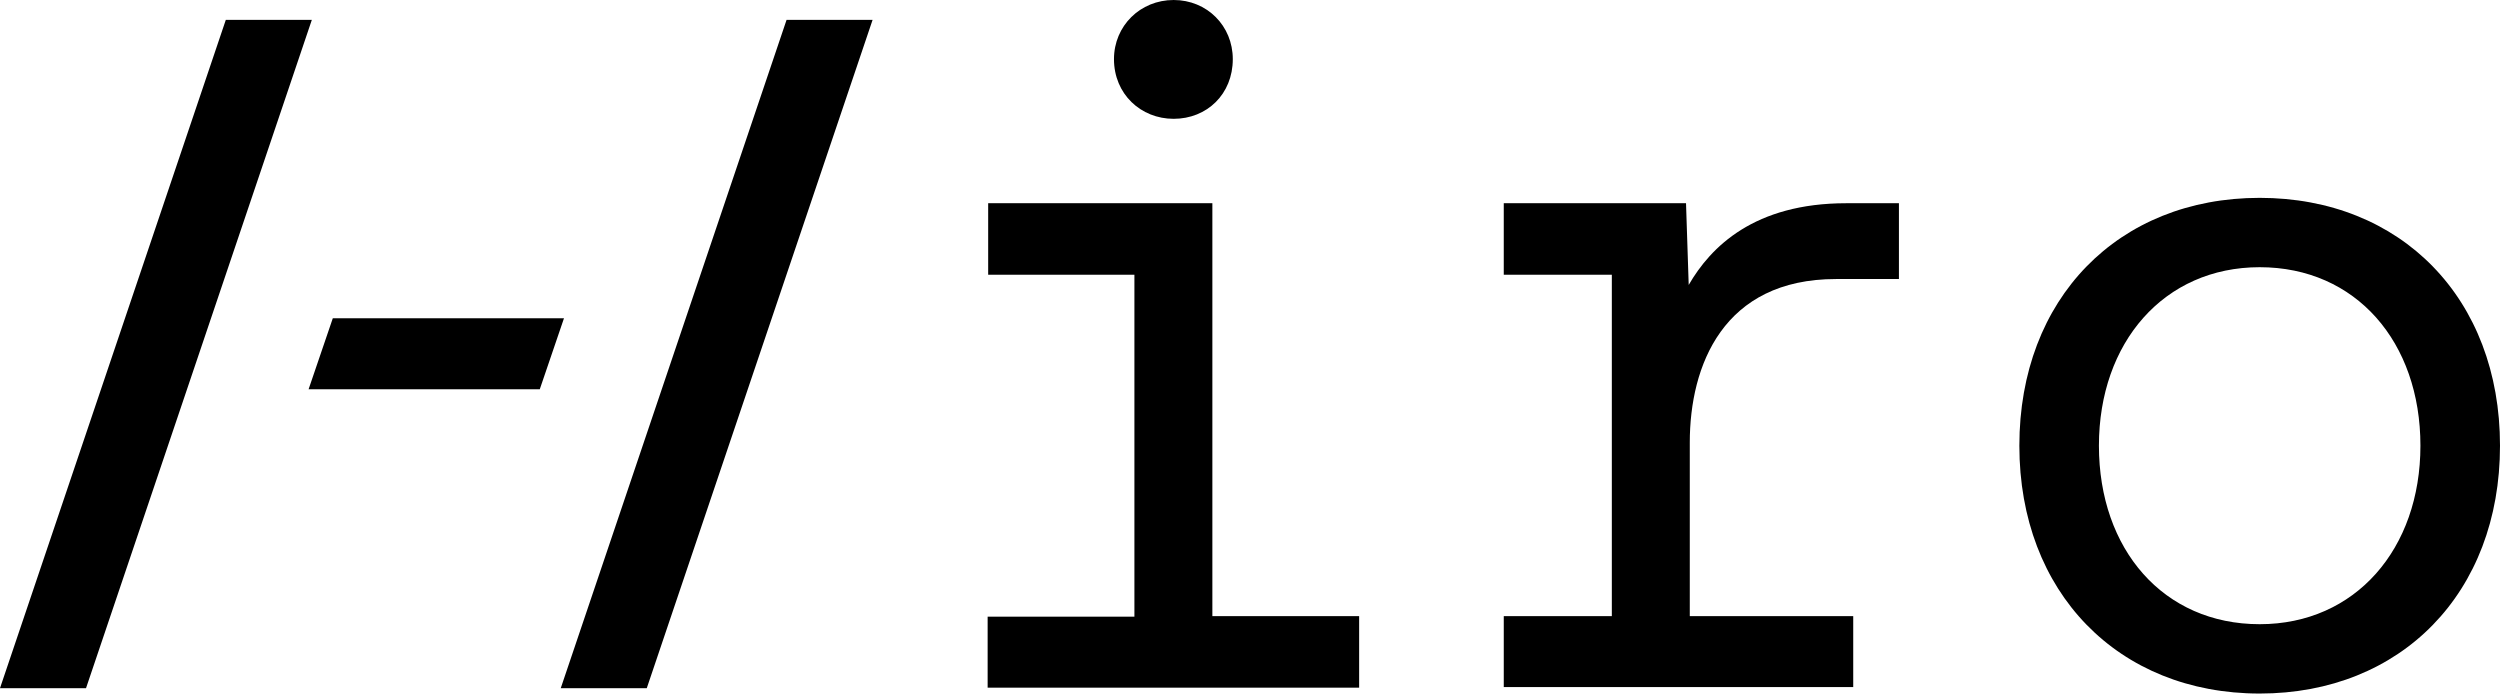
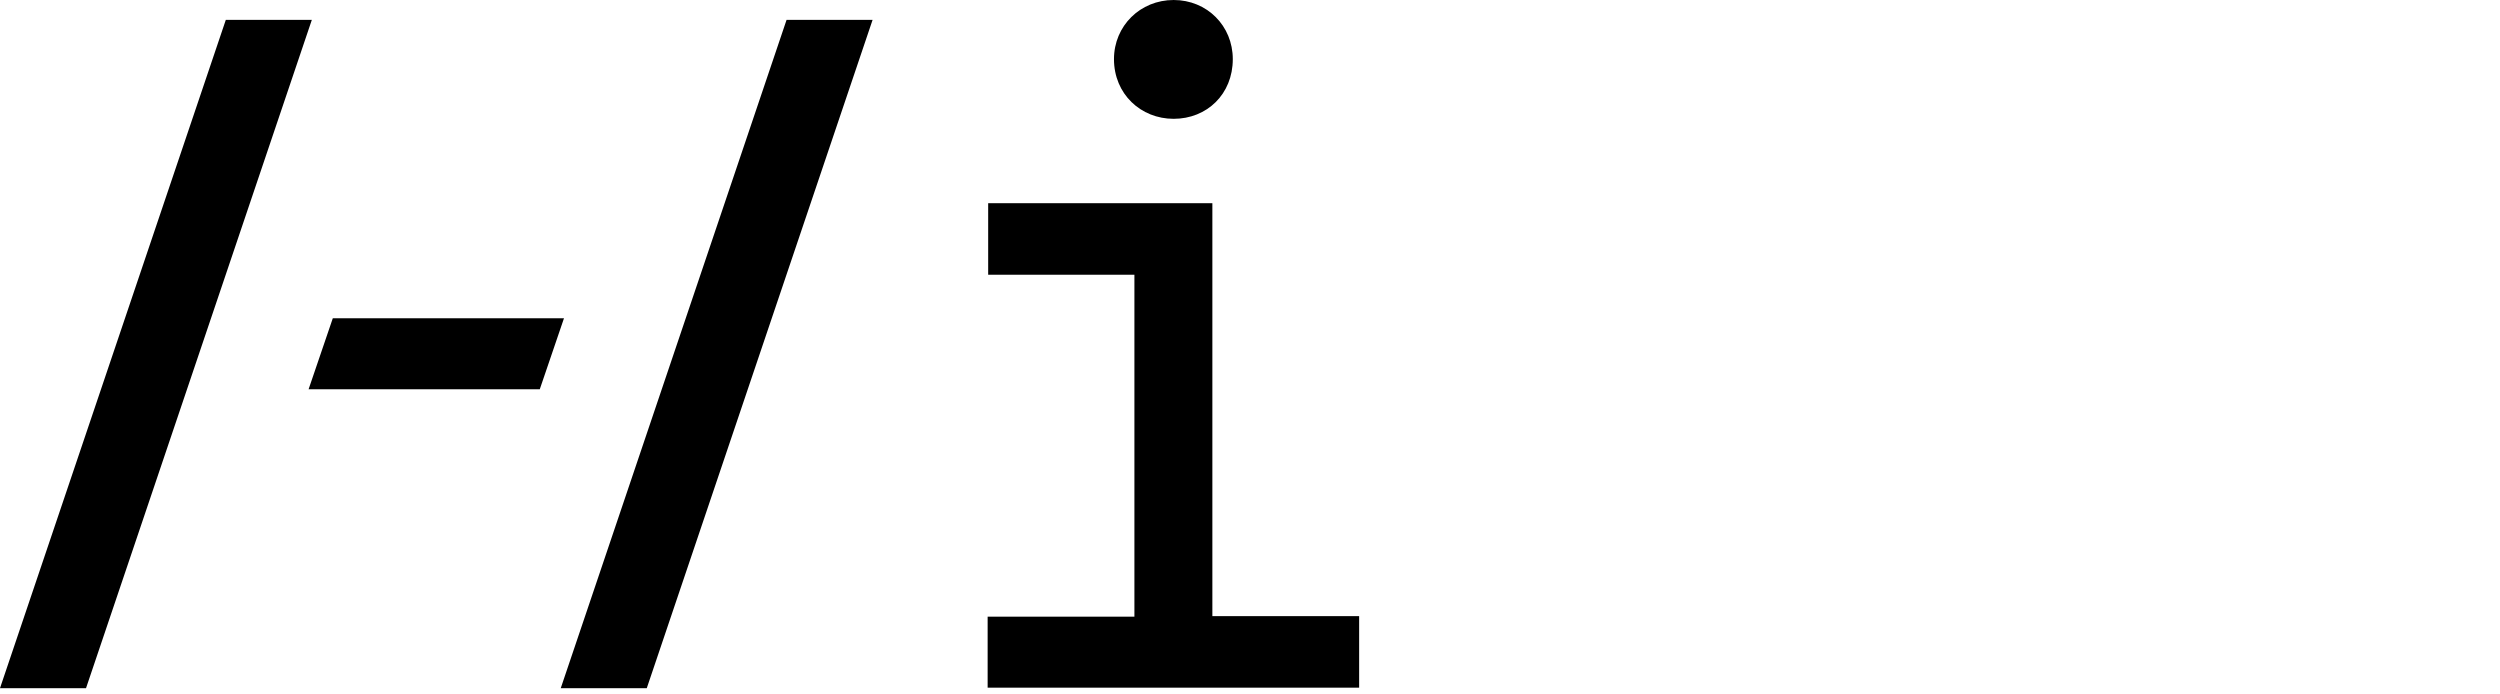
<svg xmlns="http://www.w3.org/2000/svg" version="1.1" id="Layer_1" x="0px" y="0px" viewBox="0 0 465 129" style="enable-background:new 0 0 465 129;" xml:space="preserve">
  <path d="M252.8,114.7v13.2h-69.1v-13.2H211V51.1h-27.2V37.8h41.7v76.8H252.8L252.8,114.7z M207.2,11c0-6.2,4.9-11,11.1-11  c6.2,0,11,4.8,11,11c0,6.5-4.8,11.1-11,11.1C212.2,22.1,207.2,17.5,207.2,11z" />
-   <path d="M353.2,37.8v14.1h-11.7c-21,0-27.2,16.1-27.2,30.4v32.3h30.4v13.2h-65v-13.2h20.1V51.1h-20.1V37.8h33.9l0.5,15.2  c4.1-7.1,12.2-15.2,29.3-15.2H353.2z" />
-   <path d="M375.6,82.9c0-27.4,18.4-46.1,44.7-46.1c26.3,0,44.7,18.7,44.7,46.1c0,27.4-18.4,46.1-44.7,46.1  C394,129,375.6,110.2,375.6,82.9L375.6,82.9z M450.2,82.9c0-19.3-12-33.2-29.9-33.2c-17.8,0-29.9,14-29.9,33.2  c0,19.3,12,33.2,29.9,33.2C438.1,116.1,450.2,102.1,450.2,82.9L450.2,82.9z" />
  <path d="M104.3,128l42-124.3h16l-42,124.3H104.3z" />
  <path d="M0,128L42,3.7h16L16,128H0z" />
  <path d="M104.9,59.2h-43l-4.5,13.2h43L104.9,59.2z" />
</svg>